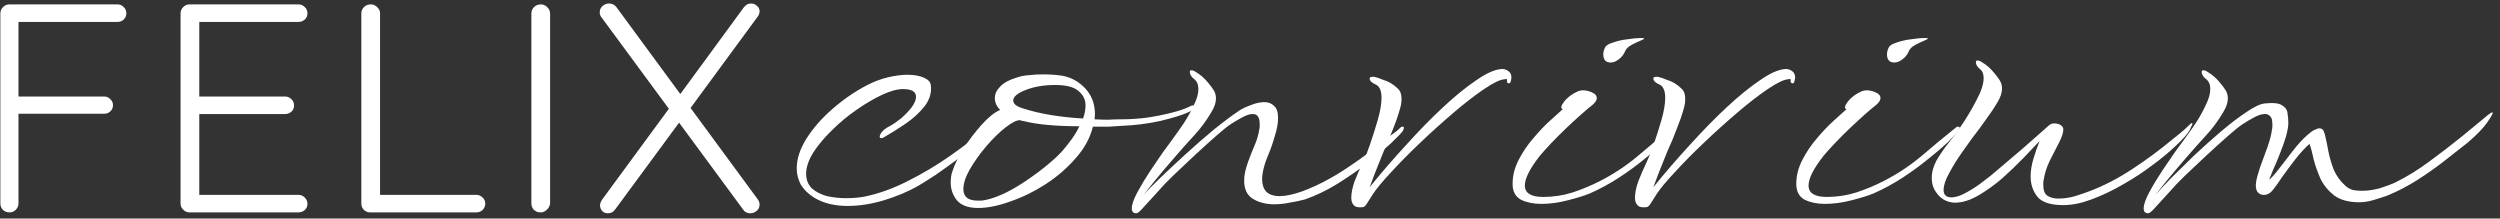
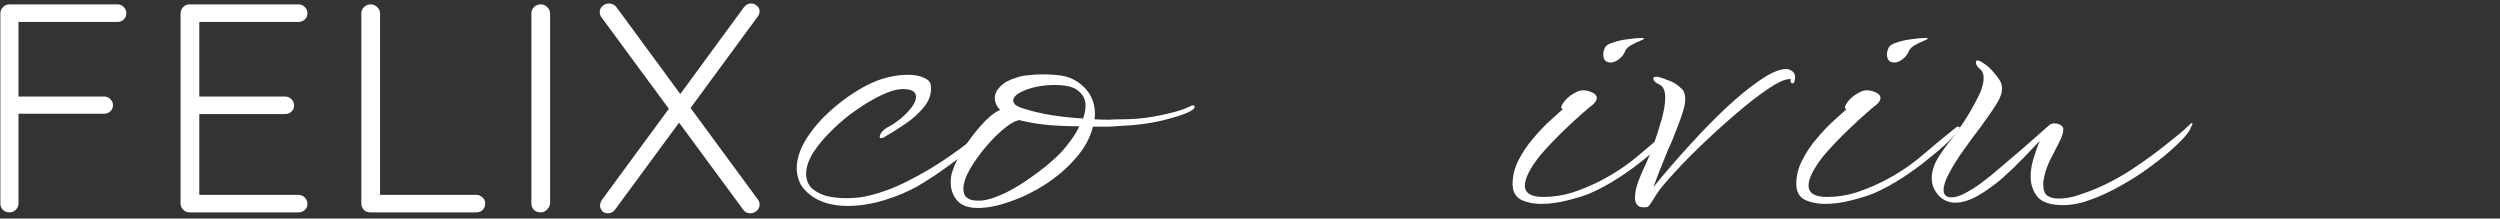
<svg xmlns="http://www.w3.org/2000/svg" width="286" height="25" viewBox="0 0 286 25" fill="none">
  <rect x="0" y="0" width="286" height="25" fill="#333333" stroke="none" />
  <path d="M85.911 0.4C86.183 0.4 86.41 0.491 86.591 0.672C86.795 0.831 86.897 1.035 86.897 1.284C86.897 1.51 86.818 1.726 86.659 1.93L78.84 12.57L77.719 10.904L85.095 0.842C85.322 0.547 85.594 0.4 85.911 0.4ZM69.662 0.4C70.024 0.4 70.308 0.536 70.512 0.808L86.659 22.768C86.818 22.972 86.897 23.176 86.897 23.38C86.897 23.698 86.784 23.947 86.557 24.128C86.33 24.309 86.092 24.4 85.843 24.4C85.481 24.4 85.209 24.264 85.027 23.992L68.846 2.032C68.687 1.85 68.608 1.646 68.608 1.42C68.608 1.125 68.71 0.887 68.914 0.706C69.141 0.502 69.39 0.4 69.662 0.4ZM69.56 24.4C69.265 24.4 69.039 24.309 68.88 24.128C68.721 23.924 68.642 23.72 68.642 23.516C68.642 23.312 68.721 23.086 68.88 22.836L76.699 12.196L77.787 13.896L70.376 23.958C70.172 24.253 69.9 24.4 69.56 24.4Z" fill="white" />
  <path d="M62.931 23.244C62.908 23.539 62.784 23.788 62.557 23.992C62.353 24.196 62.115 24.298 61.843 24.298C61.526 24.298 61.265 24.196 61.061 23.992C60.88 23.788 60.789 23.539 60.789 23.244V1.556C60.789 1.261 60.891 1.012 61.095 0.808C61.299 0.604 61.56 0.502 61.877 0.502C62.149 0.502 62.387 0.604 62.591 0.808C62.818 1.012 62.931 1.261 62.931 1.556V23.244Z" fill="white" />
  <path d="M54.493 22.292C54.765 22.292 55.003 22.394 55.206 22.598C55.41 22.78 55.513 23.006 55.513 23.278C55.513 23.573 55.41 23.822 55.206 24.026C55.003 24.207 54.765 24.298 54.493 24.298H42.357C42.062 24.298 41.813 24.196 41.609 23.992C41.428 23.788 41.337 23.55 41.337 23.278V1.522C41.337 1.25 41.439 1.012 41.643 0.808C41.847 0.604 42.107 0.502 42.425 0.502C42.697 0.502 42.935 0.604 43.139 0.808C43.365 1.012 43.478 1.25 43.478 1.522V22.87L42.833 22.292H54.493Z" fill="white" />
  <path d="M21.676 0.502H34.152C34.424 0.502 34.662 0.604 34.866 0.808C35.07 0.989 35.172 1.227 35.172 1.522C35.172 1.816 35.07 2.054 34.866 2.236C34.662 2.417 34.424 2.508 34.152 2.508H22.458L22.798 1.93V11.482L22.424 11.04H32.622C32.894 11.04 33.132 11.142 33.336 11.346C33.54 11.55 33.642 11.788 33.642 12.06C33.642 12.355 33.54 12.593 33.336 12.774C33.132 12.955 32.894 13.046 32.622 13.046H22.492L22.798 12.706V22.496L22.628 22.292H34.152C34.424 22.292 34.662 22.394 34.866 22.598C35.07 22.802 35.172 23.04 35.172 23.312C35.172 23.607 35.07 23.845 34.866 24.026C34.662 24.207 34.424 24.298 34.152 24.298H21.676C21.404 24.298 21.166 24.196 20.962 23.992C20.758 23.788 20.656 23.55 20.656 23.278V1.522C20.656 1.25 20.758 1.012 20.962 0.808C21.166 0.604 21.404 0.502 21.676 0.502Z" fill="white" />
  <path d="M1.096 24.298C0.778 24.298 0.518 24.196 0.314 23.992C0.132 23.788 0.042 23.55 0.042 23.278V1.522C0.042 1.25 0.144 1.012 0.348 0.808C0.552 0.604 0.79 0.502 1.062 0.502H13.435C13.73 0.502 13.968 0.604 14.149 0.808C14.353 0.989 14.455 1.227 14.455 1.522C14.455 1.794 14.353 2.032 14.149 2.236C13.968 2.417 13.73 2.508 13.435 2.508H1.979L2.115 2.304V11.346L1.945 11.04H11.906C12.2 11.04 12.438 11.142 12.62 11.346C12.824 11.527 12.925 11.754 12.925 12.026C12.925 12.321 12.824 12.559 12.62 12.74C12.438 12.921 12.2 13.012 11.906 13.012H1.877L2.115 12.74V23.278C2.115 23.55 2.013 23.788 1.809 23.992C1.628 24.196 1.39 24.298 1.096 24.298Z" fill="white" />
-   <path d="M245.751 24.4C245.408 24.4 245.237 24.213 245.237 23.839C245.237 23.403 245.455 22.78 245.891 21.969C246.328 21.159 246.826 20.334 247.387 19.492C247.948 18.651 248.415 17.965 248.789 17.435C249.039 17.093 249.381 16.625 249.818 16.033C250.254 15.441 250.706 14.802 251.173 14.117C251.641 13.4 252.03 12.699 252.342 12.013C252.685 11.328 252.856 10.72 252.856 10.19C252.856 9.661 252.685 9.271 252.342 9.022C252.03 8.773 251.874 8.508 251.874 8.227C251.874 8.103 251.937 8.04 252.061 8.04C252.217 8.04 252.404 8.118 252.622 8.274C252.84 8.399 253.074 8.57 253.323 8.788C253.573 9.006 253.806 9.256 254.025 9.536C254.211 9.754 254.398 10.003 254.585 10.284C254.772 10.564 254.866 10.892 254.866 11.265C254.866 11.733 254.695 12.247 254.352 12.808C253.791 13.774 253.136 14.662 252.389 15.472C251.641 16.282 250.877 17.139 250.098 18.043C249.257 19.009 248.493 19.913 247.808 20.754C247.153 21.564 246.748 22.078 246.593 22.297C246.935 21.892 247.496 21.284 248.275 20.474C249.085 19.663 249.989 18.775 250.986 17.809C252.015 16.843 253.043 15.924 254.071 15.052C255.131 14.148 256.112 13.4 257.016 12.808C257.92 12.185 258.636 11.857 259.166 11.826C260.101 11.733 260.74 11.811 261.083 12.06C261.457 12.278 261.659 12.574 261.69 12.948C261.753 13.322 261.784 13.696 261.784 14.07C261.784 14.475 261.69 15.005 261.503 15.659C261.316 16.282 261.083 16.937 260.802 17.622C260.553 18.277 260.304 18.869 260.054 19.399C259.836 19.928 259.68 20.318 259.587 20.567C259.867 20.349 260.257 19.913 260.755 19.258C261.254 18.604 261.784 17.918 262.345 17.202C262.937 16.454 263.466 15.877 263.934 15.472C264.277 15.161 264.557 14.958 264.775 14.865C265.025 14.74 265.212 14.678 265.336 14.678C265.585 14.678 265.757 14.802 265.85 15.052C265.944 15.27 266.006 15.488 266.037 15.706C266.131 16.08 266.24 16.61 266.364 17.295C266.489 17.95 266.692 18.651 266.972 19.399C267.284 20.115 267.736 20.739 268.328 21.268C268.577 21.486 268.857 21.642 269.169 21.736C269.481 21.798 269.823 21.829 270.197 21.829C270.821 21.829 271.491 21.736 272.207 21.549C272.924 21.331 273.547 21.097 274.077 20.848C275.386 20.193 276.648 19.414 277.863 18.511C279.11 17.607 280.387 16.625 281.696 15.566L284.641 13.135C284.89 12.948 285.046 12.855 285.108 12.855C285.264 12.855 285.093 13.213 284.594 13.93C284.127 14.615 283.363 15.41 282.304 16.314C281.556 16.906 280.683 17.591 279.686 18.37C278.689 19.149 277.629 19.897 276.508 20.614C275.417 21.299 274.311 21.876 273.189 22.343C272.597 22.561 272.02 22.748 271.459 22.904C270.93 23.06 270.4 23.138 269.87 23.138C268.717 23.138 267.782 22.889 267.066 22.39C266.38 21.86 265.85 21.222 265.476 20.474C265.134 19.695 264.869 18.947 264.682 18.23C264.526 17.482 264.37 16.89 264.214 16.454C263.685 16.921 263.139 17.513 262.578 18.23C262.049 18.916 261.55 19.586 261.083 20.24C260.646 20.894 260.304 21.377 260.054 21.689C259.743 22.094 259.384 22.297 258.979 22.297C258.668 22.297 258.418 22.172 258.231 21.923C258.076 21.673 258.029 21.315 258.091 20.848C258.153 20.442 258.309 19.866 258.559 19.118C258.839 18.37 259.119 17.607 259.4 16.828C259.68 16.018 259.852 15.348 259.914 14.818C259.945 14.693 259.961 14.584 259.961 14.491C259.961 14.366 259.961 14.273 259.961 14.21C259.961 13.774 259.883 13.478 259.727 13.322C259.571 13.135 259.369 13.042 259.119 13.042C258.745 13.042 258.309 13.182 257.811 13.462C257.343 13.712 256.923 13.961 256.549 14.21C256.206 14.428 255.645 14.88 254.866 15.566C254.118 16.22 253.308 16.952 252.435 17.763C251.563 18.573 250.737 19.352 249.958 20.1C249.304 20.723 248.68 21.377 248.088 22.063C247.496 22.717 246.998 23.263 246.593 23.699C246.187 24.166 245.907 24.4 245.751 24.4Z" fill="white" />
  <path d="M236.043 23.465C234.61 23.465 233.628 23.154 233.099 22.53C232.569 21.876 232.304 21.097 232.304 20.193C232.304 19.539 232.413 18.853 232.631 18.137C232.849 17.42 233.083 16.75 233.332 16.127C232.896 16.594 232.304 17.217 231.556 17.996C230.808 18.775 229.982 19.57 229.079 20.38C228.175 21.159 227.24 21.829 226.274 22.39C225.339 22.92 224.467 23.185 223.657 23.185C223.252 23.185 222.862 23.091 222.488 22.904C222.114 22.717 221.787 22.421 221.507 22.016C221.164 21.549 220.992 21.003 220.992 20.38C220.992 19.695 221.179 19.009 221.553 18.324C221.958 17.638 222.41 16.984 222.909 16.36C223.439 15.706 223.89 15.098 224.264 14.537C224.95 13.54 225.558 12.528 226.087 11.499C226.648 10.471 226.929 9.614 226.929 8.928C226.929 8.461 226.788 8.118 226.508 7.9C226.196 7.651 226.041 7.386 226.041 7.105C226.041 6.981 226.103 6.918 226.228 6.918C226.383 6.918 226.57 6.996 226.788 7.152C227.007 7.277 227.24 7.448 227.49 7.666C227.739 7.884 227.973 8.134 228.191 8.414C228.378 8.632 228.565 8.882 228.752 9.162C228.939 9.443 229.032 9.77 229.032 10.144C229.032 10.611 228.861 11.125 228.518 11.686C228.175 12.278 227.739 12.933 227.209 13.649C226.711 14.366 226.181 15.083 225.62 15.8C225.371 16.142 224.981 16.688 224.451 17.436C223.922 18.183 223.439 18.962 223.002 19.773C222.566 20.552 222.348 21.206 222.348 21.736C222.348 22.297 222.644 22.577 223.236 22.577C223.735 22.577 224.311 22.39 224.965 22.016C225.651 21.642 226.29 21.222 226.882 20.754C227.505 20.287 227.957 19.928 228.237 19.679C229.235 18.838 230.279 17.95 231.369 17.015C232.46 16.049 233.504 15.13 234.501 14.257C234.657 14.164 234.828 14.117 235.015 14.117C235.389 14.117 235.685 14.226 235.903 14.444C235.997 14.537 236.043 14.662 236.043 14.818C236.043 15.192 235.872 15.706 235.529 16.36C235.186 17.015 234.828 17.716 234.454 18.464C234.111 19.212 233.893 19.913 233.8 20.567C233.769 20.692 233.753 20.801 233.753 20.894C233.753 20.988 233.753 21.081 233.753 21.175C233.753 21.767 233.909 22.172 234.22 22.39C234.563 22.608 234.984 22.717 235.482 22.717C236.106 22.717 236.745 22.624 237.399 22.437C238.084 22.219 238.63 22.032 239.035 21.876C240.686 21.253 242.338 20.396 243.99 19.305C245.641 18.215 247.137 17.108 248.477 15.986C248.82 15.706 249.131 15.457 249.412 15.239C249.723 14.989 250.035 14.709 250.347 14.397C250.565 14.179 250.705 14.07 250.767 14.07C250.798 14.07 250.814 14.101 250.814 14.164C250.814 14.226 250.767 14.335 250.674 14.491C250.611 14.646 250.549 14.787 250.487 14.911C250.206 15.379 249.677 15.971 248.897 16.688C248.15 17.404 247.246 18.152 246.186 18.931C245.158 19.71 244.036 20.443 242.821 21.128C241.637 21.814 240.453 22.375 239.269 22.811C238.116 23.247 237.041 23.465 236.043 23.465Z" fill="white" />
  <path d="M216.713 7.152C216.152 7.152 215.872 6.841 215.872 6.217C215.872 5.968 215.934 5.719 216.059 5.469C216.152 5.22 216.464 5.018 216.994 4.862C217.524 4.675 218.084 4.55 218.677 4.488C219.3 4.394 219.783 4.348 220.126 4.348C220.406 4.348 220.546 4.363 220.546 4.394C220.546 4.457 220.39 4.55 220.079 4.675C219.767 4.799 219.44 4.955 219.097 5.142C218.754 5.329 218.521 5.547 218.396 5.797C218.24 6.202 217.991 6.529 217.648 6.778C217.337 7.027 217.025 7.152 216.713 7.152ZM208.767 23.325C207.895 23.325 207.131 23.169 206.477 22.858C205.822 22.515 205.495 21.907 205.495 21.035C205.495 20.1 205.729 19.18 206.196 18.277C206.664 17.373 207.225 16.547 207.879 15.799C208.533 15.02 209.172 14.35 209.796 13.79C210.45 13.197 210.933 12.761 211.245 12.481C210.964 12.418 211.011 12.138 211.385 11.639C211.759 11.141 212.304 10.736 213.021 10.424C213.208 10.362 213.379 10.331 213.535 10.331C213.878 10.331 214.22 10.409 214.563 10.564C214.937 10.72 215.124 10.938 215.124 11.219C215.124 11.374 215.062 11.53 214.937 11.686C214.813 11.842 214.688 11.967 214.563 12.06C214.314 12.247 213.924 12.574 213.395 13.042C212.865 13.509 212.288 14.039 211.665 14.631C211.042 15.223 210.45 15.815 209.889 16.407C209.359 16.968 208.939 17.435 208.627 17.809C207.474 19.274 206.898 20.411 206.898 21.221C206.898 22.094 207.599 22.53 209.001 22.53C210.154 22.53 211.276 22.359 212.366 22.016C213.488 21.642 214.532 21.206 215.498 20.707C217.025 19.928 218.443 18.994 219.752 17.903C221.06 16.781 222.416 15.659 223.818 14.537C223.881 14.506 223.958 14.491 224.052 14.491C224.145 14.491 224.192 14.537 224.192 14.631C224.192 14.724 224.13 14.849 224.005 15.005C223.818 15.254 223.429 15.675 222.837 16.267C222.245 16.828 221.497 17.467 220.593 18.183C219.72 18.9 218.739 19.617 217.648 20.333C216.589 21.019 215.498 21.611 214.376 22.11C213.784 22.359 212.943 22.624 211.852 22.904C210.793 23.185 209.764 23.325 208.767 23.325Z" fill="white" />
  <path d="M188.351 23.699C187.852 23.761 187.509 23.683 187.322 23.465C187.135 23.278 187.042 22.998 187.042 22.624C187.042 22.094 187.167 21.471 187.416 20.754C187.696 20.037 188.008 19.321 188.351 18.604C188.693 17.856 188.958 17.202 189.145 16.641C189.488 15.644 189.8 14.662 190.08 13.696C190.361 12.699 190.501 11.857 190.501 11.172C190.501 10.331 190.252 9.816 189.753 9.629C189.348 9.443 189.145 9.224 189.145 8.975C189.145 8.85 189.239 8.788 189.426 8.788C189.488 8.788 189.55 8.788 189.613 8.788C189.675 8.788 189.753 8.804 189.846 8.835C190.096 8.897 190.361 8.991 190.641 9.115C190.953 9.209 191.249 9.333 191.529 9.489C191.841 9.676 192.121 9.894 192.371 10.144C192.651 10.393 192.791 10.783 192.791 11.312C192.791 11.686 192.729 12.076 192.604 12.481C192.417 13.166 192.152 13.93 191.81 14.771C191.498 15.613 191.14 16.469 190.735 17.342C190.61 17.654 190.423 18.121 190.174 18.744C189.924 19.336 189.582 20.224 189.145 21.409C190.485 19.757 191.872 18.152 193.305 16.594C194.739 15.005 196.141 13.571 197.512 12.294C198.883 11.016 200.145 9.988 201.298 9.209C202.451 8.399 203.417 7.962 204.196 7.9C204.446 7.869 204.695 7.931 204.944 8.087C205.225 8.243 205.365 8.508 205.365 8.882C205.365 8.944 205.349 9.022 205.318 9.115C205.318 9.178 205.303 9.256 205.271 9.349C205.24 9.474 205.162 9.536 205.038 9.536C204.944 9.505 204.882 9.458 204.851 9.396C204.851 9.333 204.851 9.256 204.851 9.162C204.882 9.037 204.788 9.006 204.57 9.069C204.072 9.1 203.293 9.474 202.233 10.19C201.174 10.907 200.005 11.811 198.727 12.901C197.45 13.992 196.172 15.145 194.895 16.36C193.648 17.544 192.542 18.666 191.576 19.726C190.61 20.754 189.924 21.58 189.519 22.203C189.27 22.608 189.052 22.951 188.865 23.232C188.678 23.543 188.506 23.699 188.351 23.699Z" fill="white" />
  <path d="M184.259 7.152C183.698 7.152 183.417 6.841 183.417 6.217C183.417 5.968 183.48 5.719 183.604 5.469C183.698 5.22 184.009 5.018 184.539 4.862C185.069 4.675 185.63 4.55 186.222 4.488C186.845 4.394 187.328 4.348 187.671 4.348C187.951 4.348 188.091 4.363 188.091 4.394C188.091 4.457 187.936 4.55 187.624 4.675C187.312 4.799 186.985 4.955 186.642 5.142C186.3 5.329 186.066 5.547 185.941 5.797C185.785 6.202 185.536 6.529 185.193 6.778C184.882 7.027 184.57 7.152 184.259 7.152ZM176.312 23.325C175.44 23.325 174.676 23.169 174.022 22.858C173.368 22.515 173.04 21.907 173.04 21.035C173.04 20.1 173.274 19.18 173.742 18.277C174.209 17.373 174.77 16.547 175.424 15.799C176.079 15.02 176.717 14.35 177.341 13.79C177.995 13.197 178.478 12.761 178.79 12.481C178.509 12.418 178.556 12.138 178.93 11.639C179.304 11.141 179.849 10.736 180.566 10.424C180.753 10.362 180.924 10.331 181.08 10.331C181.423 10.331 181.766 10.409 182.108 10.564C182.482 10.72 182.669 10.938 182.669 11.219C182.669 11.374 182.607 11.53 182.482 11.686C182.358 11.842 182.233 11.967 182.108 12.06C181.859 12.247 181.47 12.574 180.94 13.042C180.41 13.509 179.834 14.039 179.21 14.631C178.587 15.223 177.995 15.815 177.434 16.407C176.904 16.968 176.484 17.435 176.172 17.809C175.019 19.274 174.443 20.411 174.443 21.221C174.443 22.094 175.144 22.53 176.546 22.53C177.699 22.53 178.821 22.359 179.912 22.016C181.033 21.642 182.077 21.206 183.043 20.707C184.57 19.928 185.988 18.994 187.297 17.903C188.606 16.781 189.961 15.659 191.363 14.537C191.426 14.506 191.504 14.491 191.597 14.491C191.691 14.491 191.737 14.537 191.737 14.631C191.737 14.724 191.675 14.849 191.55 15.005C191.363 15.254 190.974 15.675 190.382 16.267C189.79 16.828 189.042 17.467 188.138 18.183C187.266 18.9 186.284 19.617 185.193 20.333C184.134 21.019 183.043 21.611 181.921 22.11C181.329 22.359 180.488 22.624 179.397 22.904C178.338 23.185 177.31 23.325 176.312 23.325Z" fill="white" />
-   <path d="M155.896 23.699C155.397 23.761 155.055 23.683 154.868 23.465C154.681 23.278 154.587 22.998 154.587 22.624C154.587 22.094 154.712 21.471 154.961 20.754C155.241 20.037 155.553 19.321 155.896 18.604C156.239 17.856 156.504 17.202 156.69 16.641C157.033 15.644 157.345 14.662 157.625 13.696C157.906 12.699 158.046 11.857 158.046 11.172C158.046 10.331 157.797 9.816 157.298 9.629C156.893 9.443 156.69 9.224 156.69 8.975C156.69 8.85 156.784 8.788 156.971 8.788C157.033 8.788 157.096 8.788 157.158 8.788C157.22 8.788 157.298 8.804 157.392 8.835C157.641 8.897 157.906 8.991 158.186 9.115C158.498 9.209 158.794 9.333 159.074 9.489C159.386 9.676 159.666 9.894 159.916 10.144C160.196 10.393 160.336 10.783 160.336 11.312C160.336 11.686 160.274 12.076 160.149 12.481C159.962 13.166 159.698 13.93 159.355 14.771C159.043 15.613 158.685 16.469 158.28 17.342C158.155 17.654 157.968 18.121 157.719 18.744C157.47 19.336 157.127 20.224 156.69 21.409C158.03 19.757 159.417 18.152 160.851 16.594C162.284 15.005 163.686 13.571 165.057 12.294C166.428 11.016 167.69 9.988 168.843 9.209C169.996 8.399 170.962 7.962 171.741 7.9C171.991 7.869 172.24 7.931 172.489 8.087C172.77 8.243 172.91 8.508 172.91 8.882C172.91 8.944 172.894 9.022 172.863 9.115C172.863 9.178 172.848 9.256 172.817 9.349C172.785 9.474 172.707 9.536 172.583 9.536C172.489 9.505 172.427 9.458 172.396 9.396C172.396 9.333 172.396 9.256 172.396 9.162C172.427 9.037 172.334 9.006 172.115 9.069C171.617 9.1 170.838 9.474 169.778 10.19C168.719 10.907 167.55 11.811 166.273 12.901C164.995 13.992 163.717 15.145 162.44 16.36C161.193 17.544 160.087 18.666 159.121 19.726C158.155 20.754 157.47 21.58 157.064 22.203C156.815 22.608 156.597 22.951 156.41 23.232C156.223 23.543 156.052 23.699 155.896 23.699Z" fill="white" />
-   <path d="M129.991 24.4C129.648 24.4 129.477 24.213 129.477 23.839C129.477 23.403 129.695 22.78 130.131 21.969C130.568 21.159 131.066 20.334 131.627 19.492C132.188 18.651 132.655 17.965 133.029 17.435C133.279 17.093 133.621 16.625 134.058 16.033C134.494 15.441 134.946 14.802 135.413 14.117C135.881 13.4 136.27 12.699 136.582 12.013C136.925 11.328 137.096 10.72 137.096 10.19C137.096 9.661 136.925 9.271 136.582 9.022C136.27 8.773 136.114 8.508 136.114 8.227C136.114 8.103 136.177 8.04 136.301 8.04C136.457 8.04 136.644 8.118 136.862 8.274C137.08 8.399 137.314 8.57 137.563 8.788C137.813 9.006 138.046 9.256 138.265 9.536C138.452 9.754 138.638 10.003 138.825 10.284C139.012 10.564 139.106 10.892 139.106 11.265C139.106 11.733 138.935 12.247 138.592 12.808C138.031 13.774 137.376 14.662 136.629 15.472C135.881 16.282 135.117 17.139 134.338 18.043C133.497 19.009 132.733 19.913 132.048 20.754C131.393 21.564 130.988 22.078 130.833 22.297C131.206 21.86 131.814 21.237 132.655 20.427C133.528 19.586 134.51 18.666 135.6 17.669C136.691 16.672 137.782 15.722 138.872 14.818C139.994 13.914 140.976 13.182 141.817 12.621C142.16 12.403 142.596 12.2 143.126 12.013C143.655 11.795 144.17 11.686 144.668 11.686C145.105 11.686 145.463 11.826 145.743 12.107C146.055 12.356 146.211 12.823 146.211 13.509C146.211 14.101 146.086 14.787 145.837 15.566C145.619 16.345 145.369 17.061 145.089 17.716C144.871 18.215 144.699 18.713 144.575 19.212C144.45 19.679 144.388 20.115 144.388 20.52C144.388 21.113 144.544 21.58 144.855 21.923C145.198 22.265 145.712 22.437 146.398 22.437C147.083 22.437 147.956 22.25 149.015 21.876C150.667 21.253 152.318 20.396 153.97 19.305C155.621 18.215 157.117 17.108 158.457 15.986C158.8 15.706 159.112 15.472 159.392 15.285C159.672 15.098 159.969 14.849 160.28 14.537C160.342 14.506 160.405 14.491 160.467 14.491C160.561 14.491 160.607 14.537 160.607 14.631C160.607 14.724 160.561 14.849 160.467 15.005C160.28 15.254 159.828 15.722 159.112 16.407C158.395 17.061 157.507 17.809 156.447 18.651C155.388 19.461 154.235 20.256 152.988 21.035C151.773 21.782 150.542 22.375 149.296 22.811C148.735 22.967 148.143 23.091 147.52 23.185C146.927 23.309 146.351 23.372 145.79 23.372C144.855 23.372 144.045 23.169 143.359 22.764C142.674 22.359 142.331 21.658 142.331 20.661C142.331 20.037 142.487 19.305 142.799 18.464C143.017 17.872 143.25 17.28 143.5 16.688C143.78 16.064 143.967 15.441 144.061 14.818C144.092 14.693 144.107 14.584 144.107 14.491C144.107 14.366 144.107 14.257 144.107 14.164C144.107 13.416 143.842 13.042 143.313 13.042C142.97 13.042 142.549 13.182 142.051 13.462C141.583 13.712 141.163 13.961 140.789 14.21C140.446 14.428 139.885 14.88 139.106 15.566C138.358 16.22 137.548 16.952 136.675 17.763C135.803 18.573 134.977 19.352 134.198 20.1C133.544 20.723 132.92 21.377 132.328 22.063C131.736 22.717 131.238 23.263 130.833 23.699C130.427 24.166 130.147 24.4 129.991 24.4Z" fill="white" />
  <path d="M111.893 23.792C110.771 23.792 109.961 23.496 109.462 22.904C108.995 22.312 108.761 21.642 108.761 20.894C108.761 20.645 108.777 20.411 108.808 20.193C108.839 19.944 108.901 19.71 108.995 19.492C109.213 18.807 109.618 17.981 110.21 17.015C110.833 16.049 111.519 15.145 112.267 14.304C113.046 13.431 113.762 12.855 114.417 12.574C114.012 12.169 113.809 11.717 113.809 11.219C113.809 10.751 114.012 10.315 114.417 9.91C114.822 9.474 115.445 9.131 116.287 8.882C116.723 8.726 117.19 8.632 117.689 8.601C118.219 8.539 118.764 8.508 119.325 8.508C120.042 8.508 120.743 8.554 121.428 8.648C122.394 8.804 123.236 9.224 123.952 9.91C124.669 10.595 125.09 11.421 125.214 12.387C125.277 12.792 125.277 13.213 125.214 13.649C125.744 13.681 126.274 13.696 126.804 13.696C127.333 13.665 127.832 13.649 128.299 13.649C129.234 13.649 130.2 13.587 131.197 13.462C132.226 13.307 133.161 13.12 134.002 12.902C134.874 12.683 135.529 12.465 135.965 12.247C136.183 12.122 136.355 12.06 136.479 12.06C136.604 12.06 136.666 12.107 136.666 12.2C136.666 12.418 136.417 12.637 135.918 12.855C135.233 13.166 134.173 13.493 132.74 13.836C131.338 14.148 129.857 14.335 128.299 14.397C127.894 14.428 127.411 14.46 126.85 14.491C126.289 14.491 125.682 14.491 125.027 14.491C124.716 15.768 124.061 16.968 123.064 18.09C122.098 19.212 120.945 20.209 119.605 21.081C118.296 21.923 116.957 22.577 115.585 23.044C114.214 23.543 112.983 23.792 111.893 23.792ZM123.906 13.556C124.093 13.026 124.186 12.527 124.186 12.06C124.186 11.406 123.921 10.86 123.391 10.424C122.893 9.957 121.989 9.723 120.68 9.723C119.434 9.723 118.328 9.91 117.362 10.284C116.396 10.658 115.913 11.063 115.913 11.499C115.913 11.873 116.271 12.169 116.988 12.387C118.047 12.73 119.169 12.995 120.353 13.182C121.568 13.369 122.753 13.493 123.906 13.556ZM111.846 22.951C112.002 22.951 112.158 22.951 112.313 22.951C112.469 22.92 112.641 22.889 112.828 22.858C113.451 22.733 114.214 22.453 115.118 22.016C116.053 21.549 117.019 20.957 118.016 20.24C119.044 19.523 119.995 18.76 120.867 17.95C121.335 17.513 121.802 16.984 122.27 16.36C122.768 15.737 123.173 15.098 123.485 14.444C122.238 14.444 121.07 14.397 119.979 14.304C118.889 14.21 117.907 14.054 117.034 13.836C117.003 13.867 116.941 13.852 116.847 13.79C116.785 13.79 116.738 13.774 116.707 13.743C116.302 13.743 115.741 14.023 115.025 14.584C114.308 15.145 113.576 15.862 112.828 16.734C112.111 17.576 111.488 18.448 110.958 19.352C110.459 20.224 110.21 20.988 110.21 21.642C110.21 22.515 110.755 22.951 111.846 22.951Z" fill="white" />
  <path d="M96.942 23.559C96.226 23.559 95.54 23.481 94.886 23.325C94.262 23.169 93.686 22.936 93.156 22.624C92.471 22.188 91.957 21.689 91.614 21.128C91.302 20.536 91.146 19.913 91.146 19.258C91.146 18.168 91.52 17.03 92.268 15.846C93.016 14.662 93.998 13.54 95.213 12.481C96.459 11.39 97.768 10.486 99.139 9.77C99.981 9.333 100.806 9.022 101.617 8.835C102.427 8.648 103.159 8.554 103.813 8.554C104.561 8.554 105.185 8.664 105.683 8.882C106.182 9.1 106.447 9.38 106.478 9.723C106.602 10.564 106.369 11.375 105.777 12.154C105.184 12.902 104.452 13.571 103.58 14.164C102.707 14.756 101.913 15.254 101.196 15.659C101.071 15.753 100.947 15.8 100.822 15.8C100.604 15.8 100.573 15.644 100.728 15.332C100.915 14.989 101.258 14.693 101.757 14.444C102.162 14.226 102.598 13.93 103.066 13.556C103.533 13.151 103.938 12.73 104.281 12.294C104.624 11.826 104.795 11.421 104.795 11.079C104.795 10.486 104.296 10.19 103.299 10.19C102.645 10.19 101.85 10.409 100.915 10.845C99.981 11.281 98.999 11.858 97.971 12.574C96.974 13.26 96.039 14.039 95.166 14.911C94.294 15.753 93.577 16.61 93.016 17.482C92.486 18.355 92.221 19.149 92.221 19.866C92.221 20.552 92.439 21.113 92.876 21.549C93.343 21.954 93.92 22.25 94.605 22.437C95.322 22.593 96.054 22.671 96.802 22.671C97.176 22.671 97.55 22.655 97.924 22.624C98.298 22.593 98.641 22.546 98.952 22.484C100.573 22.141 102.209 21.549 103.86 20.707C105.543 19.866 107.163 18.9 108.721 17.809C110.279 16.719 111.682 15.628 112.928 14.537C112.99 14.506 113.068 14.491 113.162 14.491C113.286 14.491 113.349 14.522 113.349 14.584C113.349 14.678 113.286 14.802 113.162 14.958C112.944 15.332 112.492 15.815 111.806 16.407C111.152 16.999 110.388 17.607 109.516 18.23C108.675 18.853 107.849 19.445 107.039 20.006C106.228 20.536 105.558 20.957 105.029 21.268C103.876 21.923 102.583 22.468 101.149 22.904C99.716 23.341 98.313 23.559 96.942 23.559Z" fill="white" />
</svg>